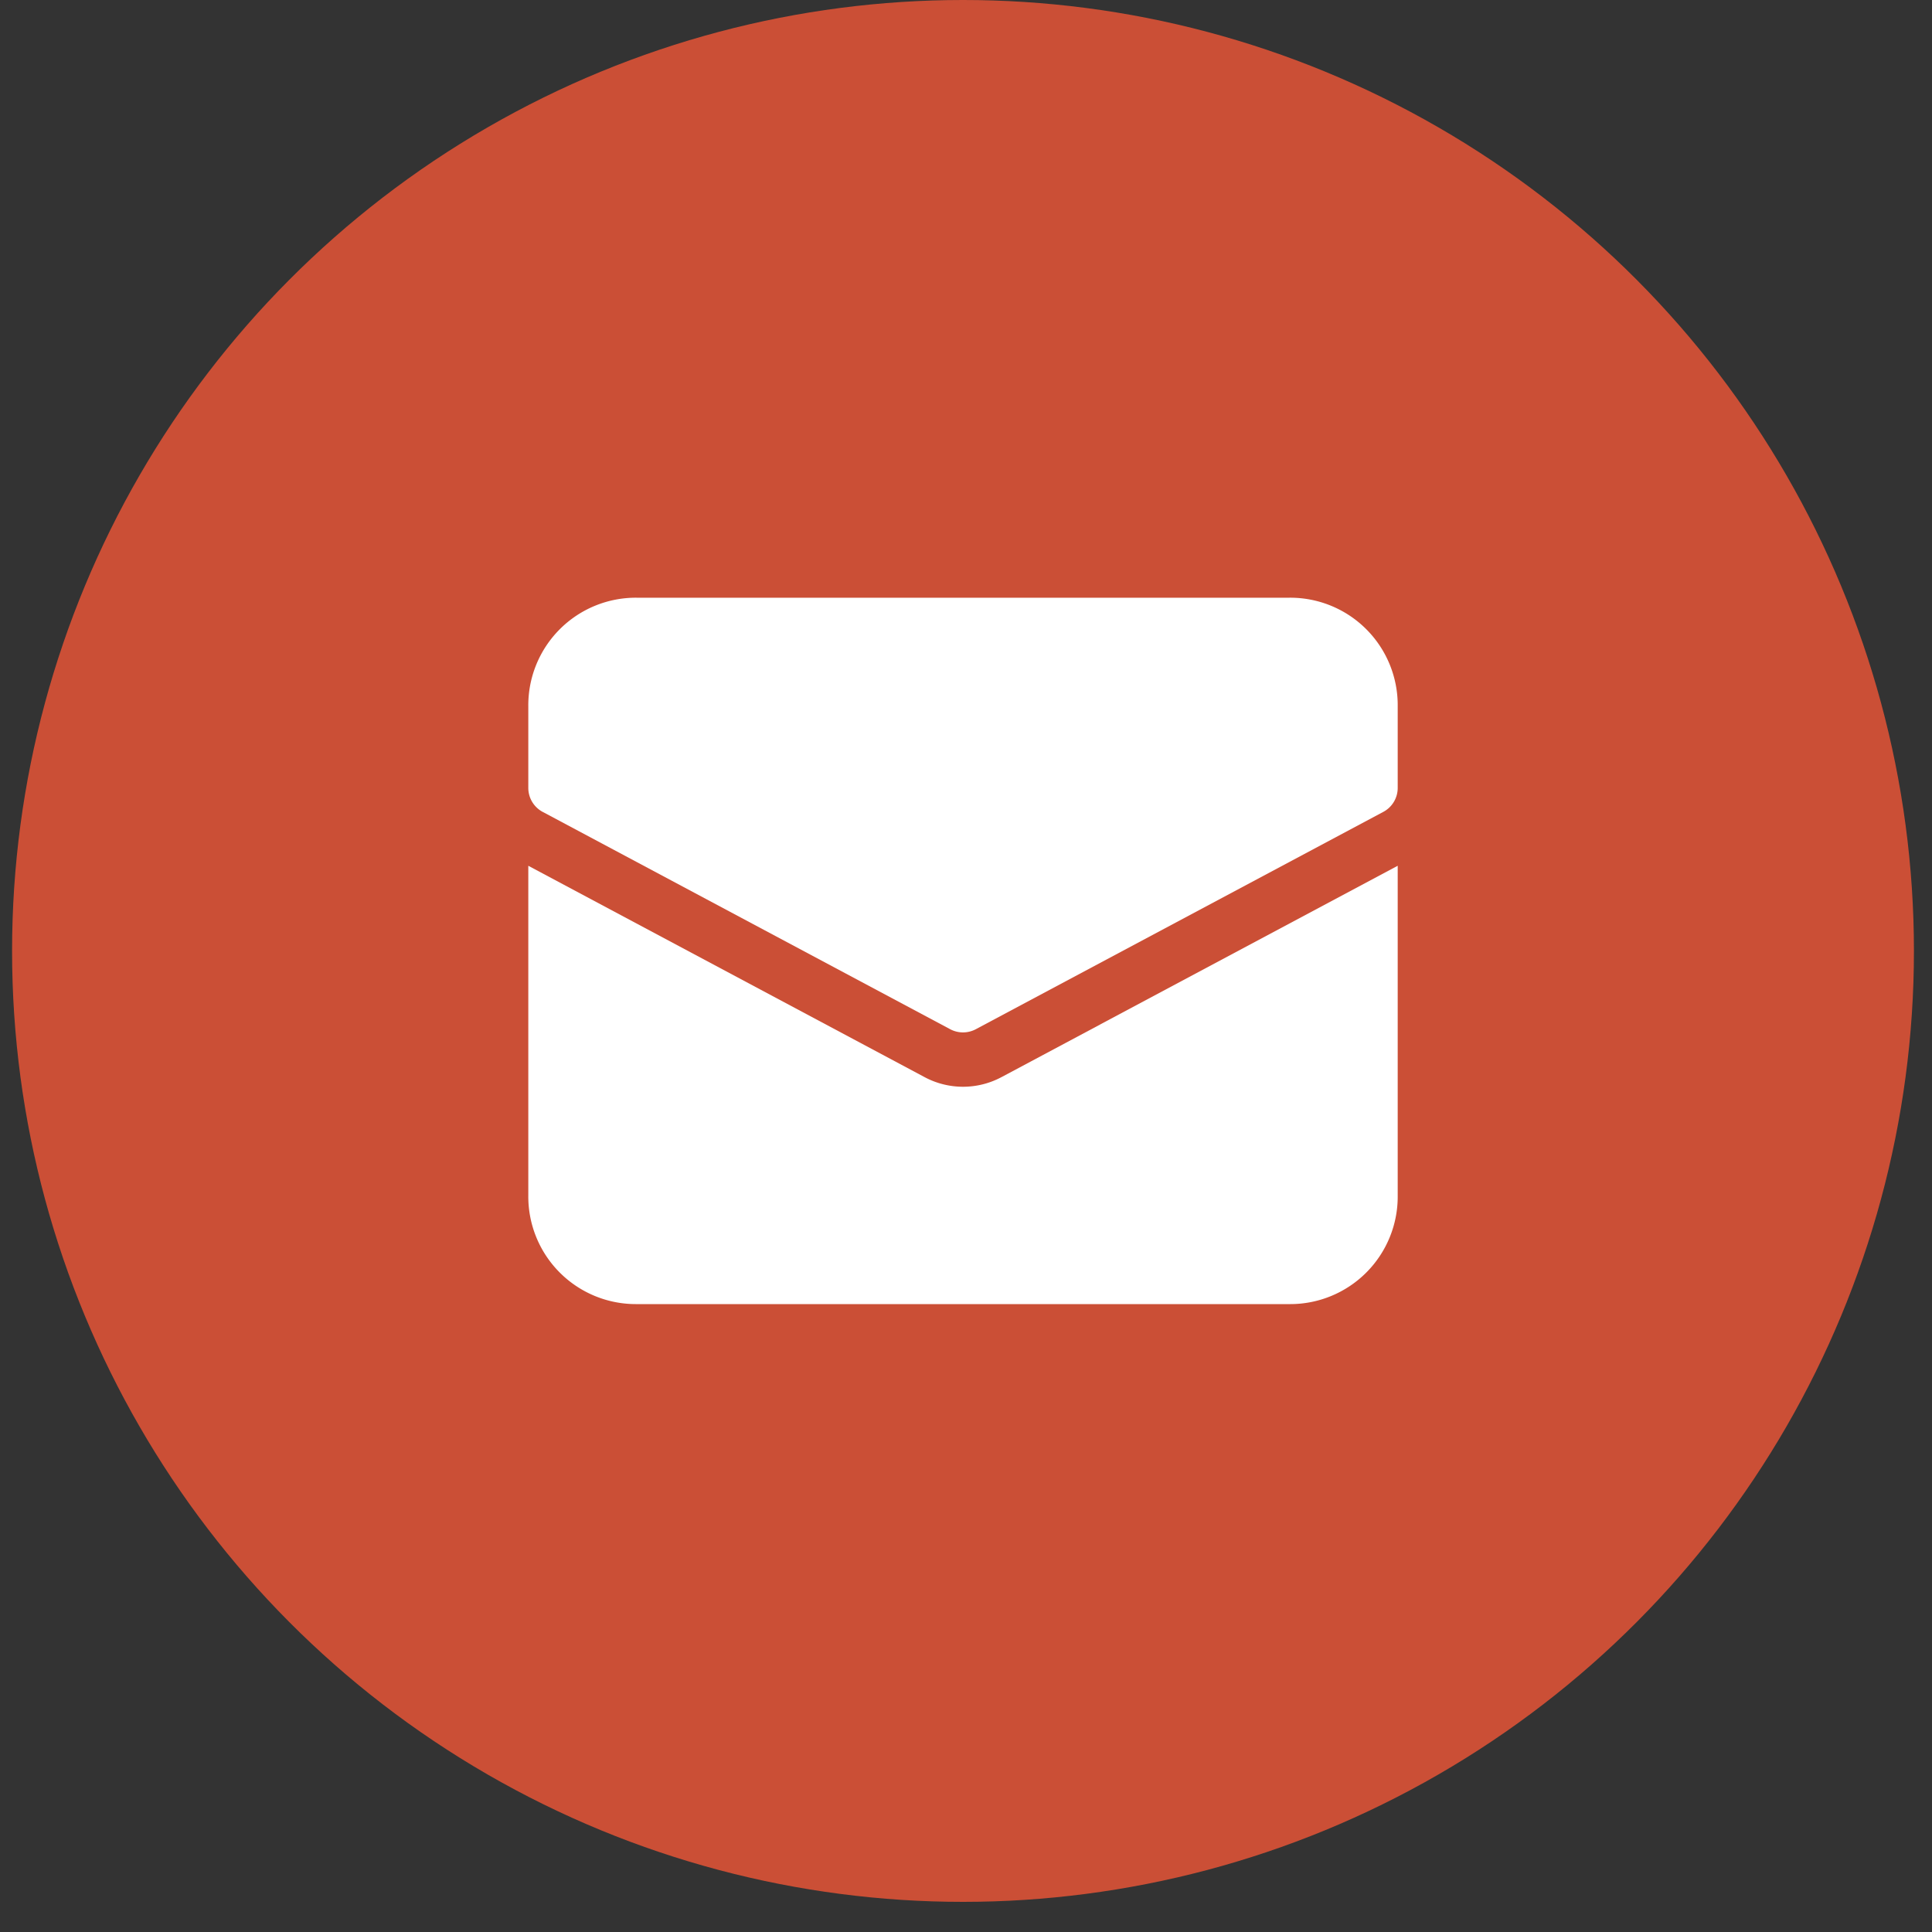
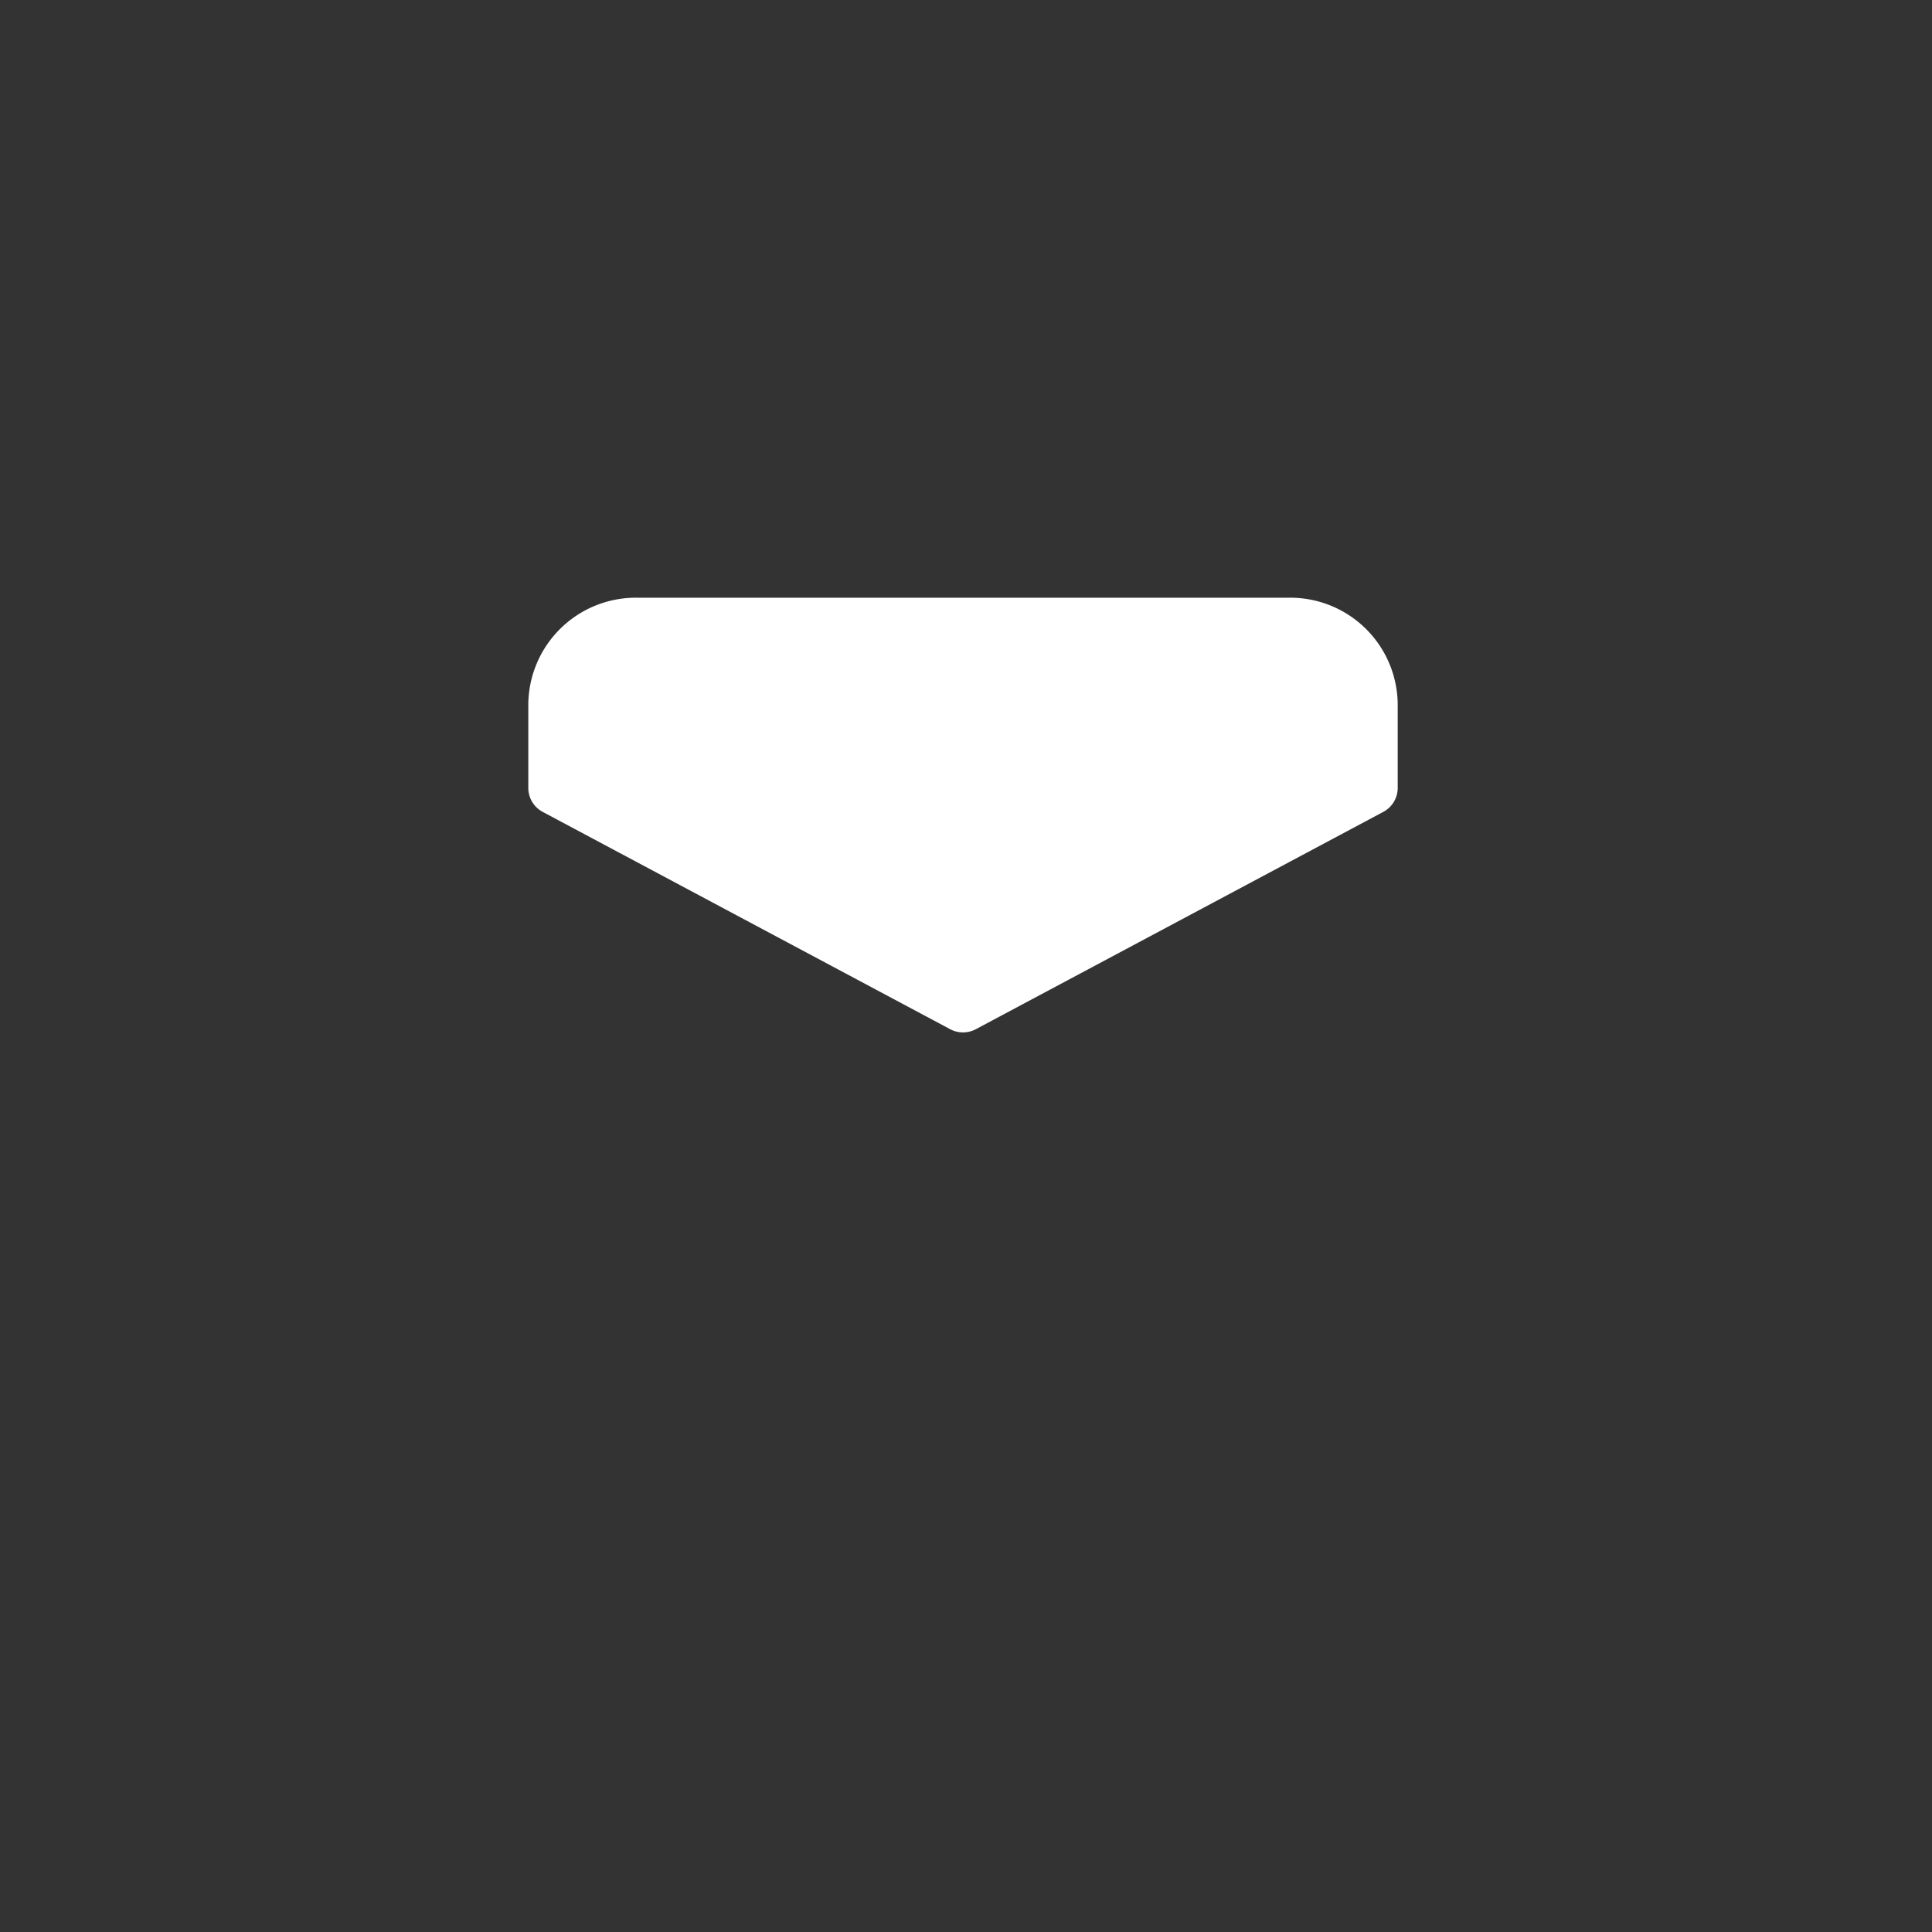
<svg xmlns="http://www.w3.org/2000/svg" width="40" height="40" fill="none" viewBox="0 0 40 40">
  <rect x="0" y="0" width="40" height="40" fill="#333333" stroke="none" />
-   <circle cx="19.938" cy="19.688" r="19.688" fill="#CB4F36" />
-   <path fill="#fff" d="M20.732 22.302a1.688 1.688 0 0 1-1.587 0l-8.207-4.377v6.825a2.227 2.227 0 0 0 2.25 2.25h13.5a2.226 2.226 0 0 0 2.25-2.25v-6.825l-8.206 4.377Z" />
  <path fill="#fff" d="M26.688 12.375h-13.5a2.227 2.227 0 0 0-2.25 2.25v1.688a.563.563 0 0 0 .297.496l8.438 4.5a.566.566 0 0 0 .53 0l8.437-4.5a.562.562 0 0 0 .298-.496v-1.688a2.225 2.225 0 0 0-2.25-2.25Z" />
</svg>